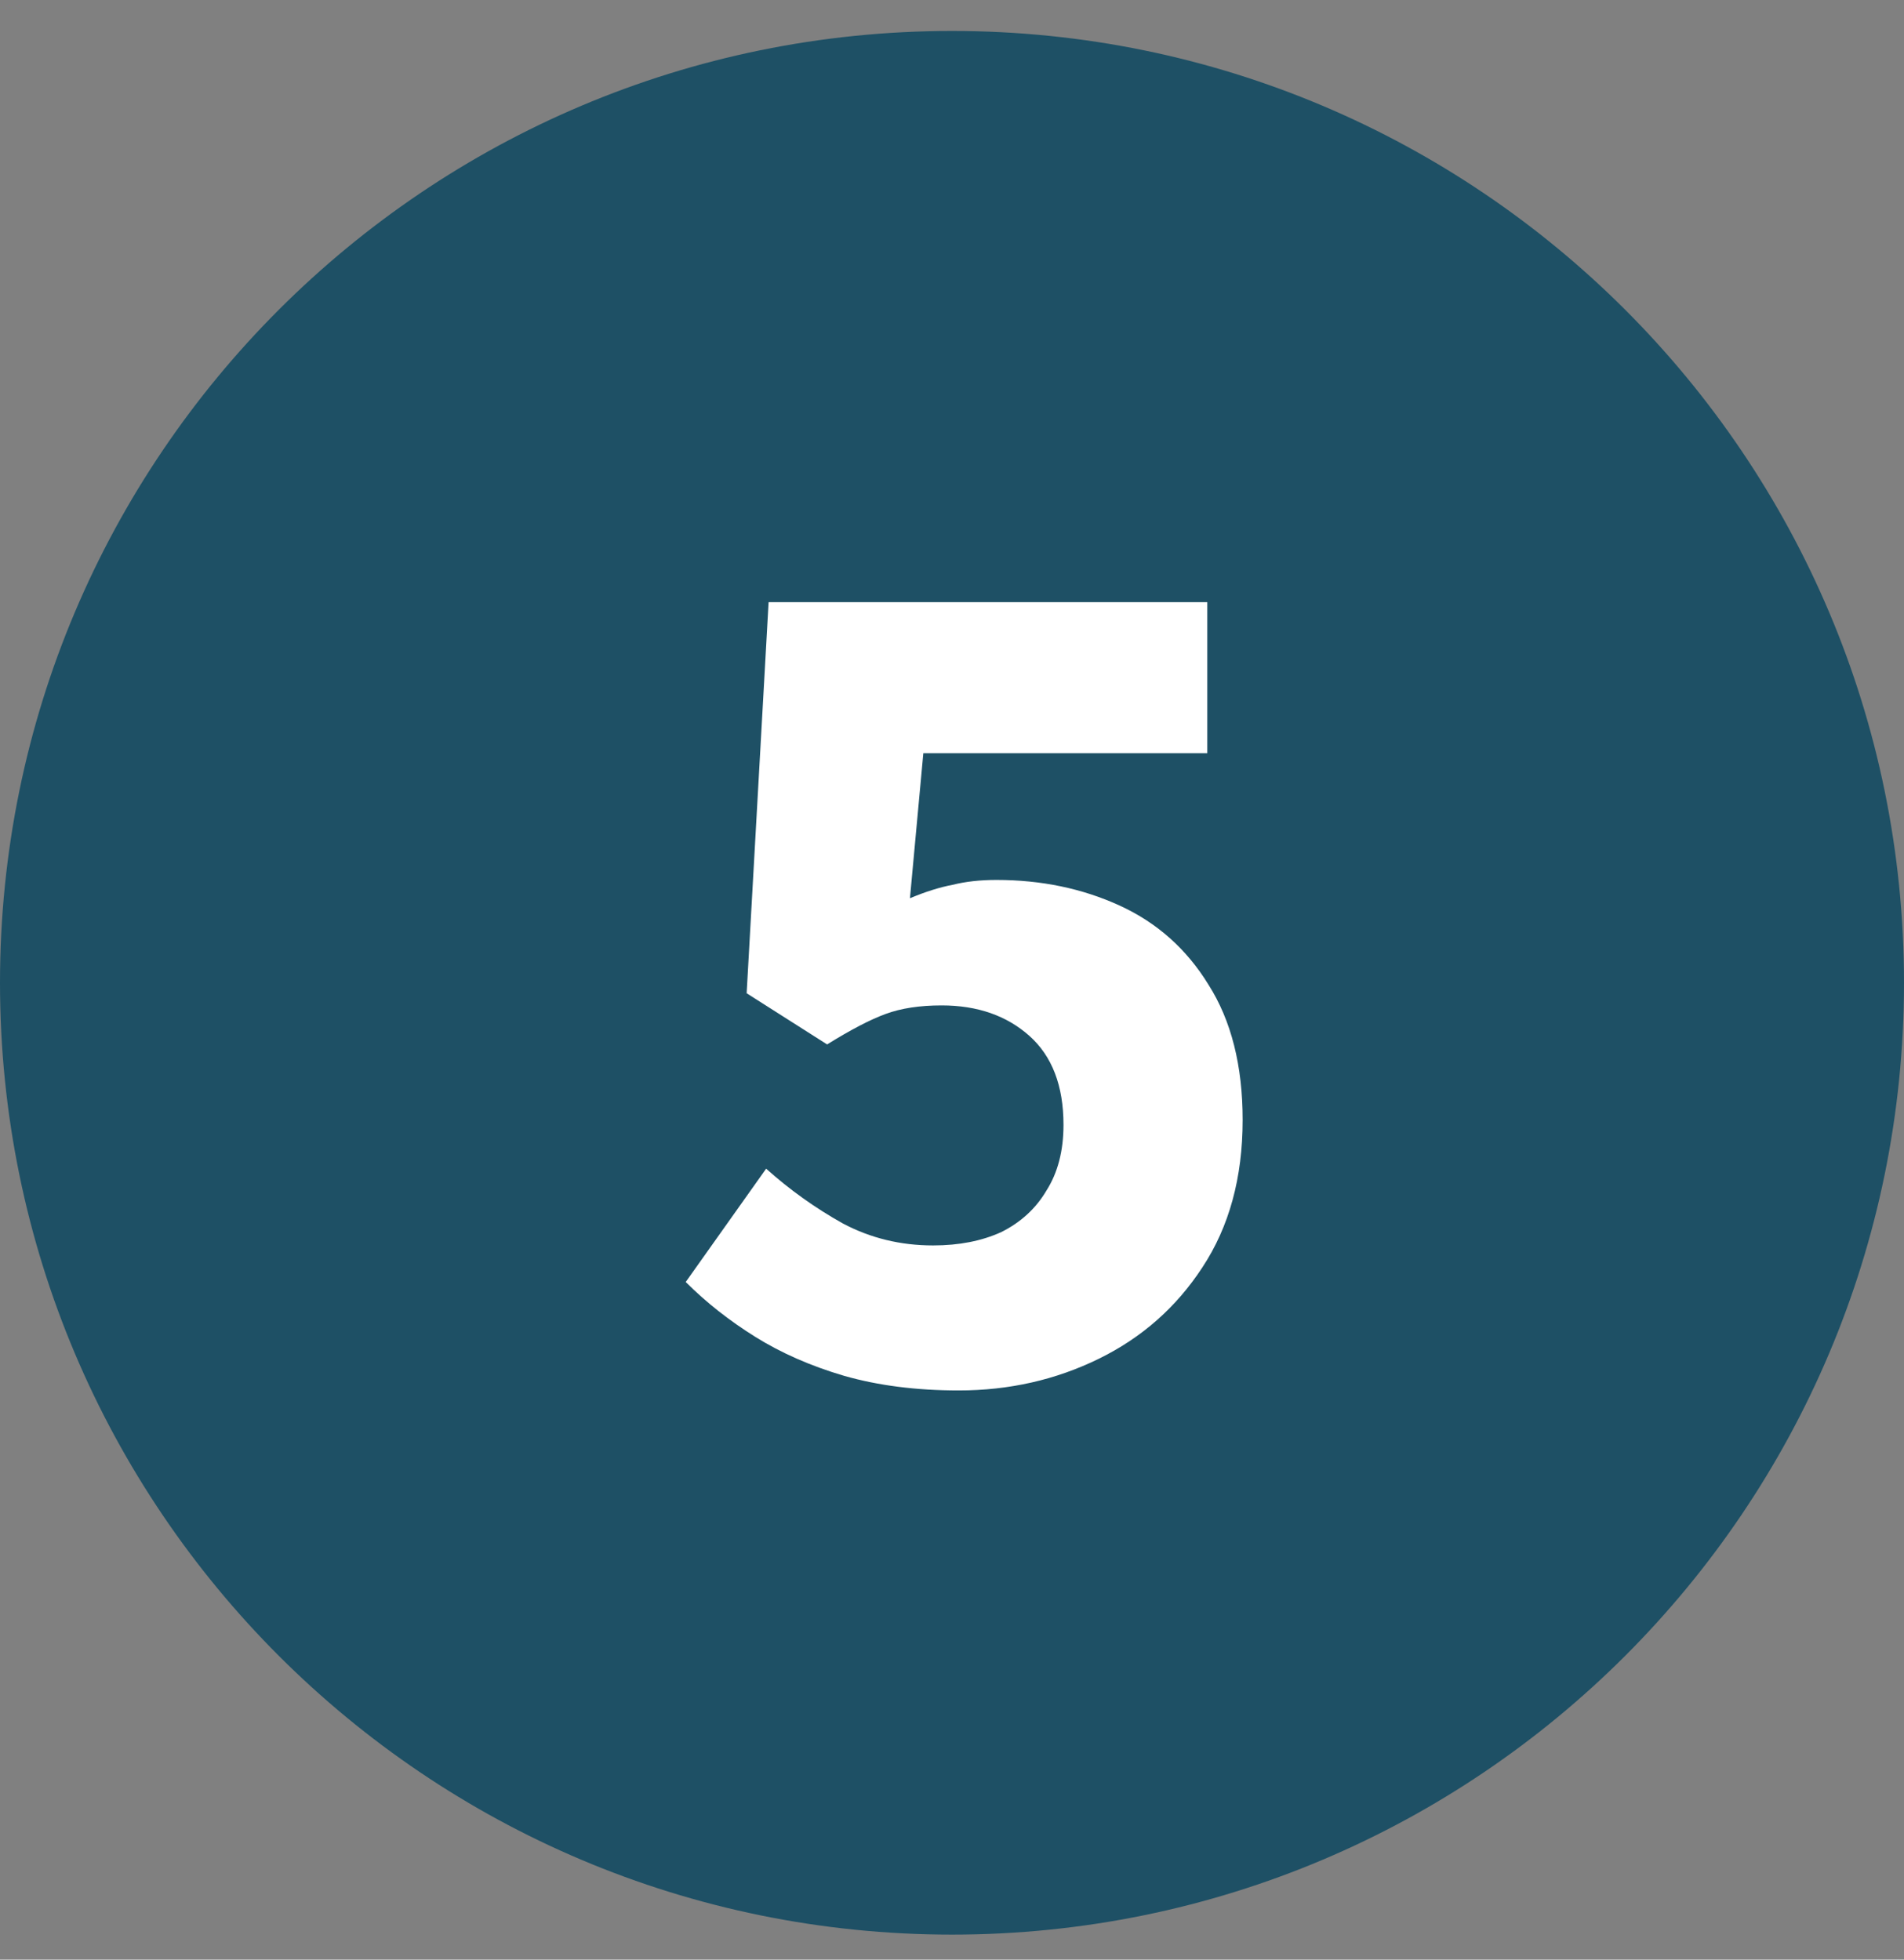
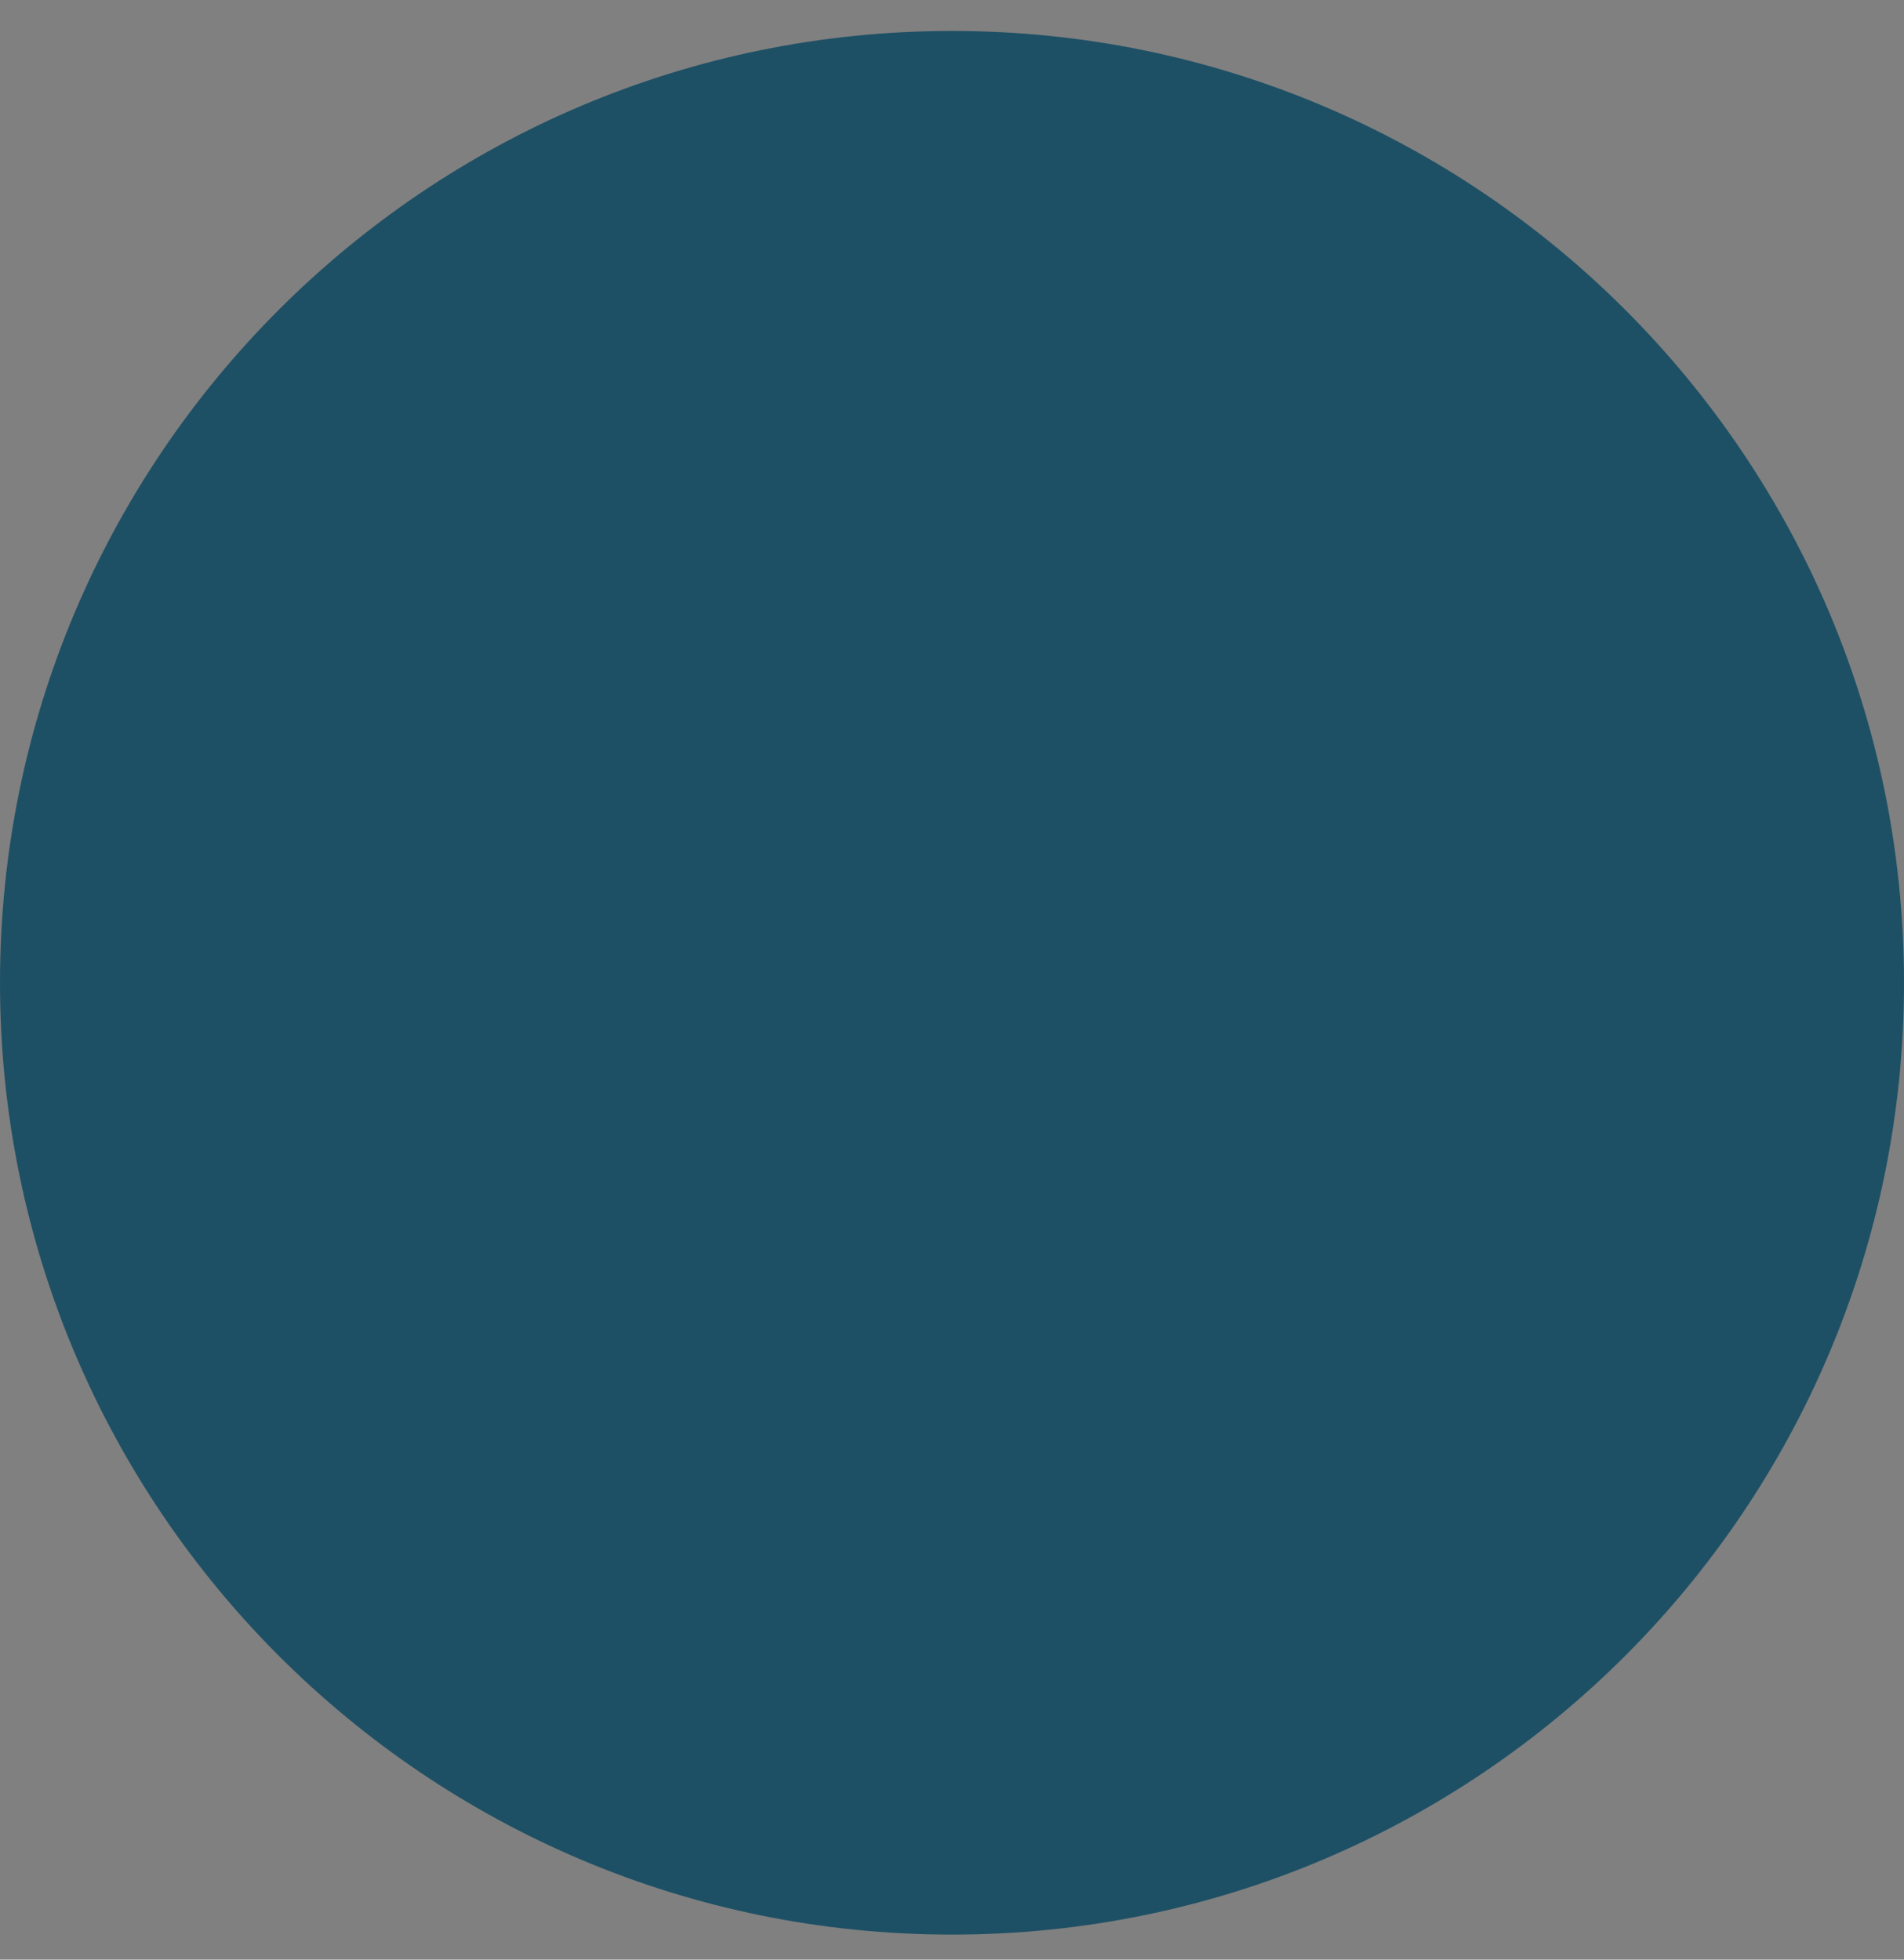
<svg xmlns="http://www.w3.org/2000/svg" width="34" height="35" viewBox="0 0 34 35" fill="none">
  <rect x="0" y="0" width="34" height="35" fill="#808080" stroke="none" />
  <path d="M34 17.553C34 26.942 26.389 34.553 17 34.553C7.611 34.553 0 26.942 0 17.553C0 8.164 7.611 0.553 17 0.553C26.389 0.553 34 8.164 34 17.553Z" fill="#1E5065" />
-   <path d="M17.119 24.834C16.365 24.834 15.683 24.747 15.074 24.573C14.479 24.398 13.95 24.166 13.486 23.876C13.021 23.586 12.608 23.26 12.245 22.897L13.681 20.873C14.102 21.25 14.559 21.577 15.052 21.852C15.546 22.114 16.082 22.244 16.663 22.244C17.127 22.244 17.533 22.164 17.881 22.005C18.229 21.831 18.498 21.584 18.686 21.265C18.889 20.946 18.991 20.554 18.991 20.09C18.991 19.394 18.788 18.864 18.382 18.501C17.975 18.139 17.453 17.957 16.815 17.957C16.423 17.957 16.09 18.008 15.814 18.11C15.538 18.211 15.19 18.393 14.77 18.654L13.333 17.74L13.725 10.755H21.559V13.453H16.488L16.249 16.043C16.525 15.927 16.779 15.847 17.011 15.803C17.243 15.745 17.504 15.716 17.794 15.716C18.592 15.716 19.325 15.868 19.992 16.173C20.659 16.478 21.189 16.949 21.58 17.587C21.986 18.226 22.19 19.031 22.19 20.003C22.19 21.033 21.95 21.91 21.471 22.636C21.007 23.347 20.391 23.891 19.622 24.268C18.853 24.645 18.019 24.834 17.119 24.834Z" fill="white" />
</svg>